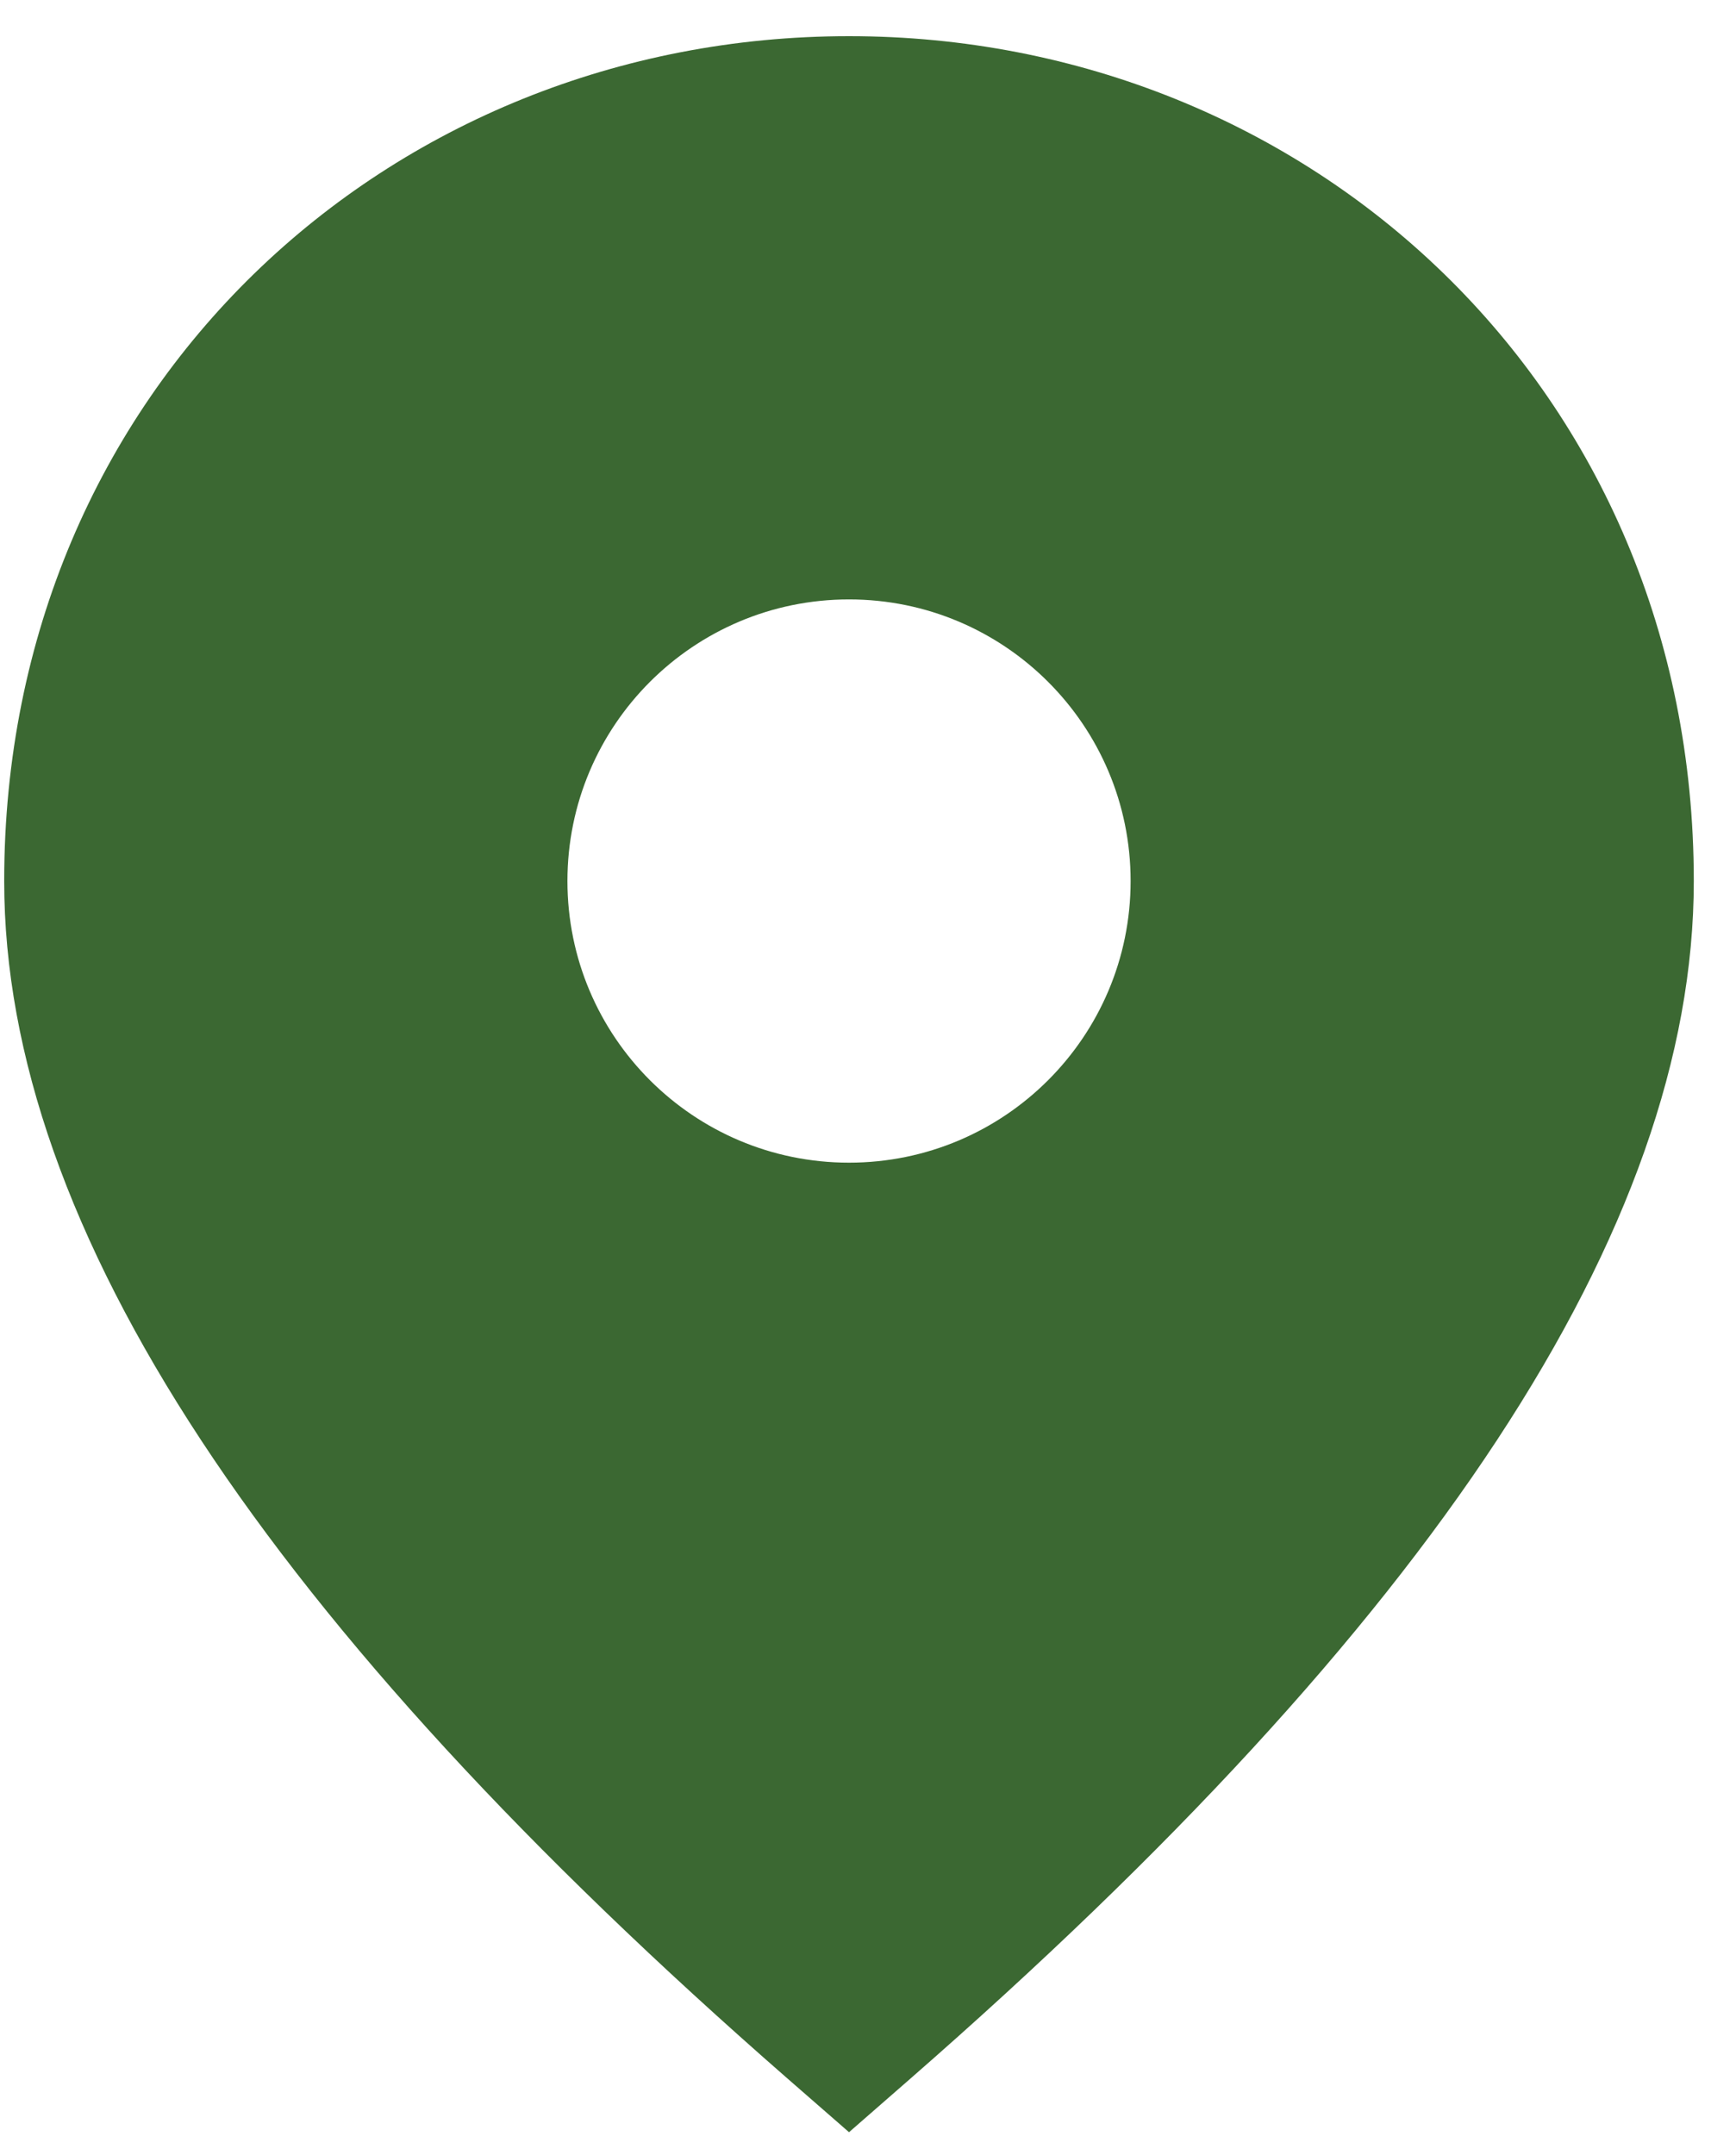
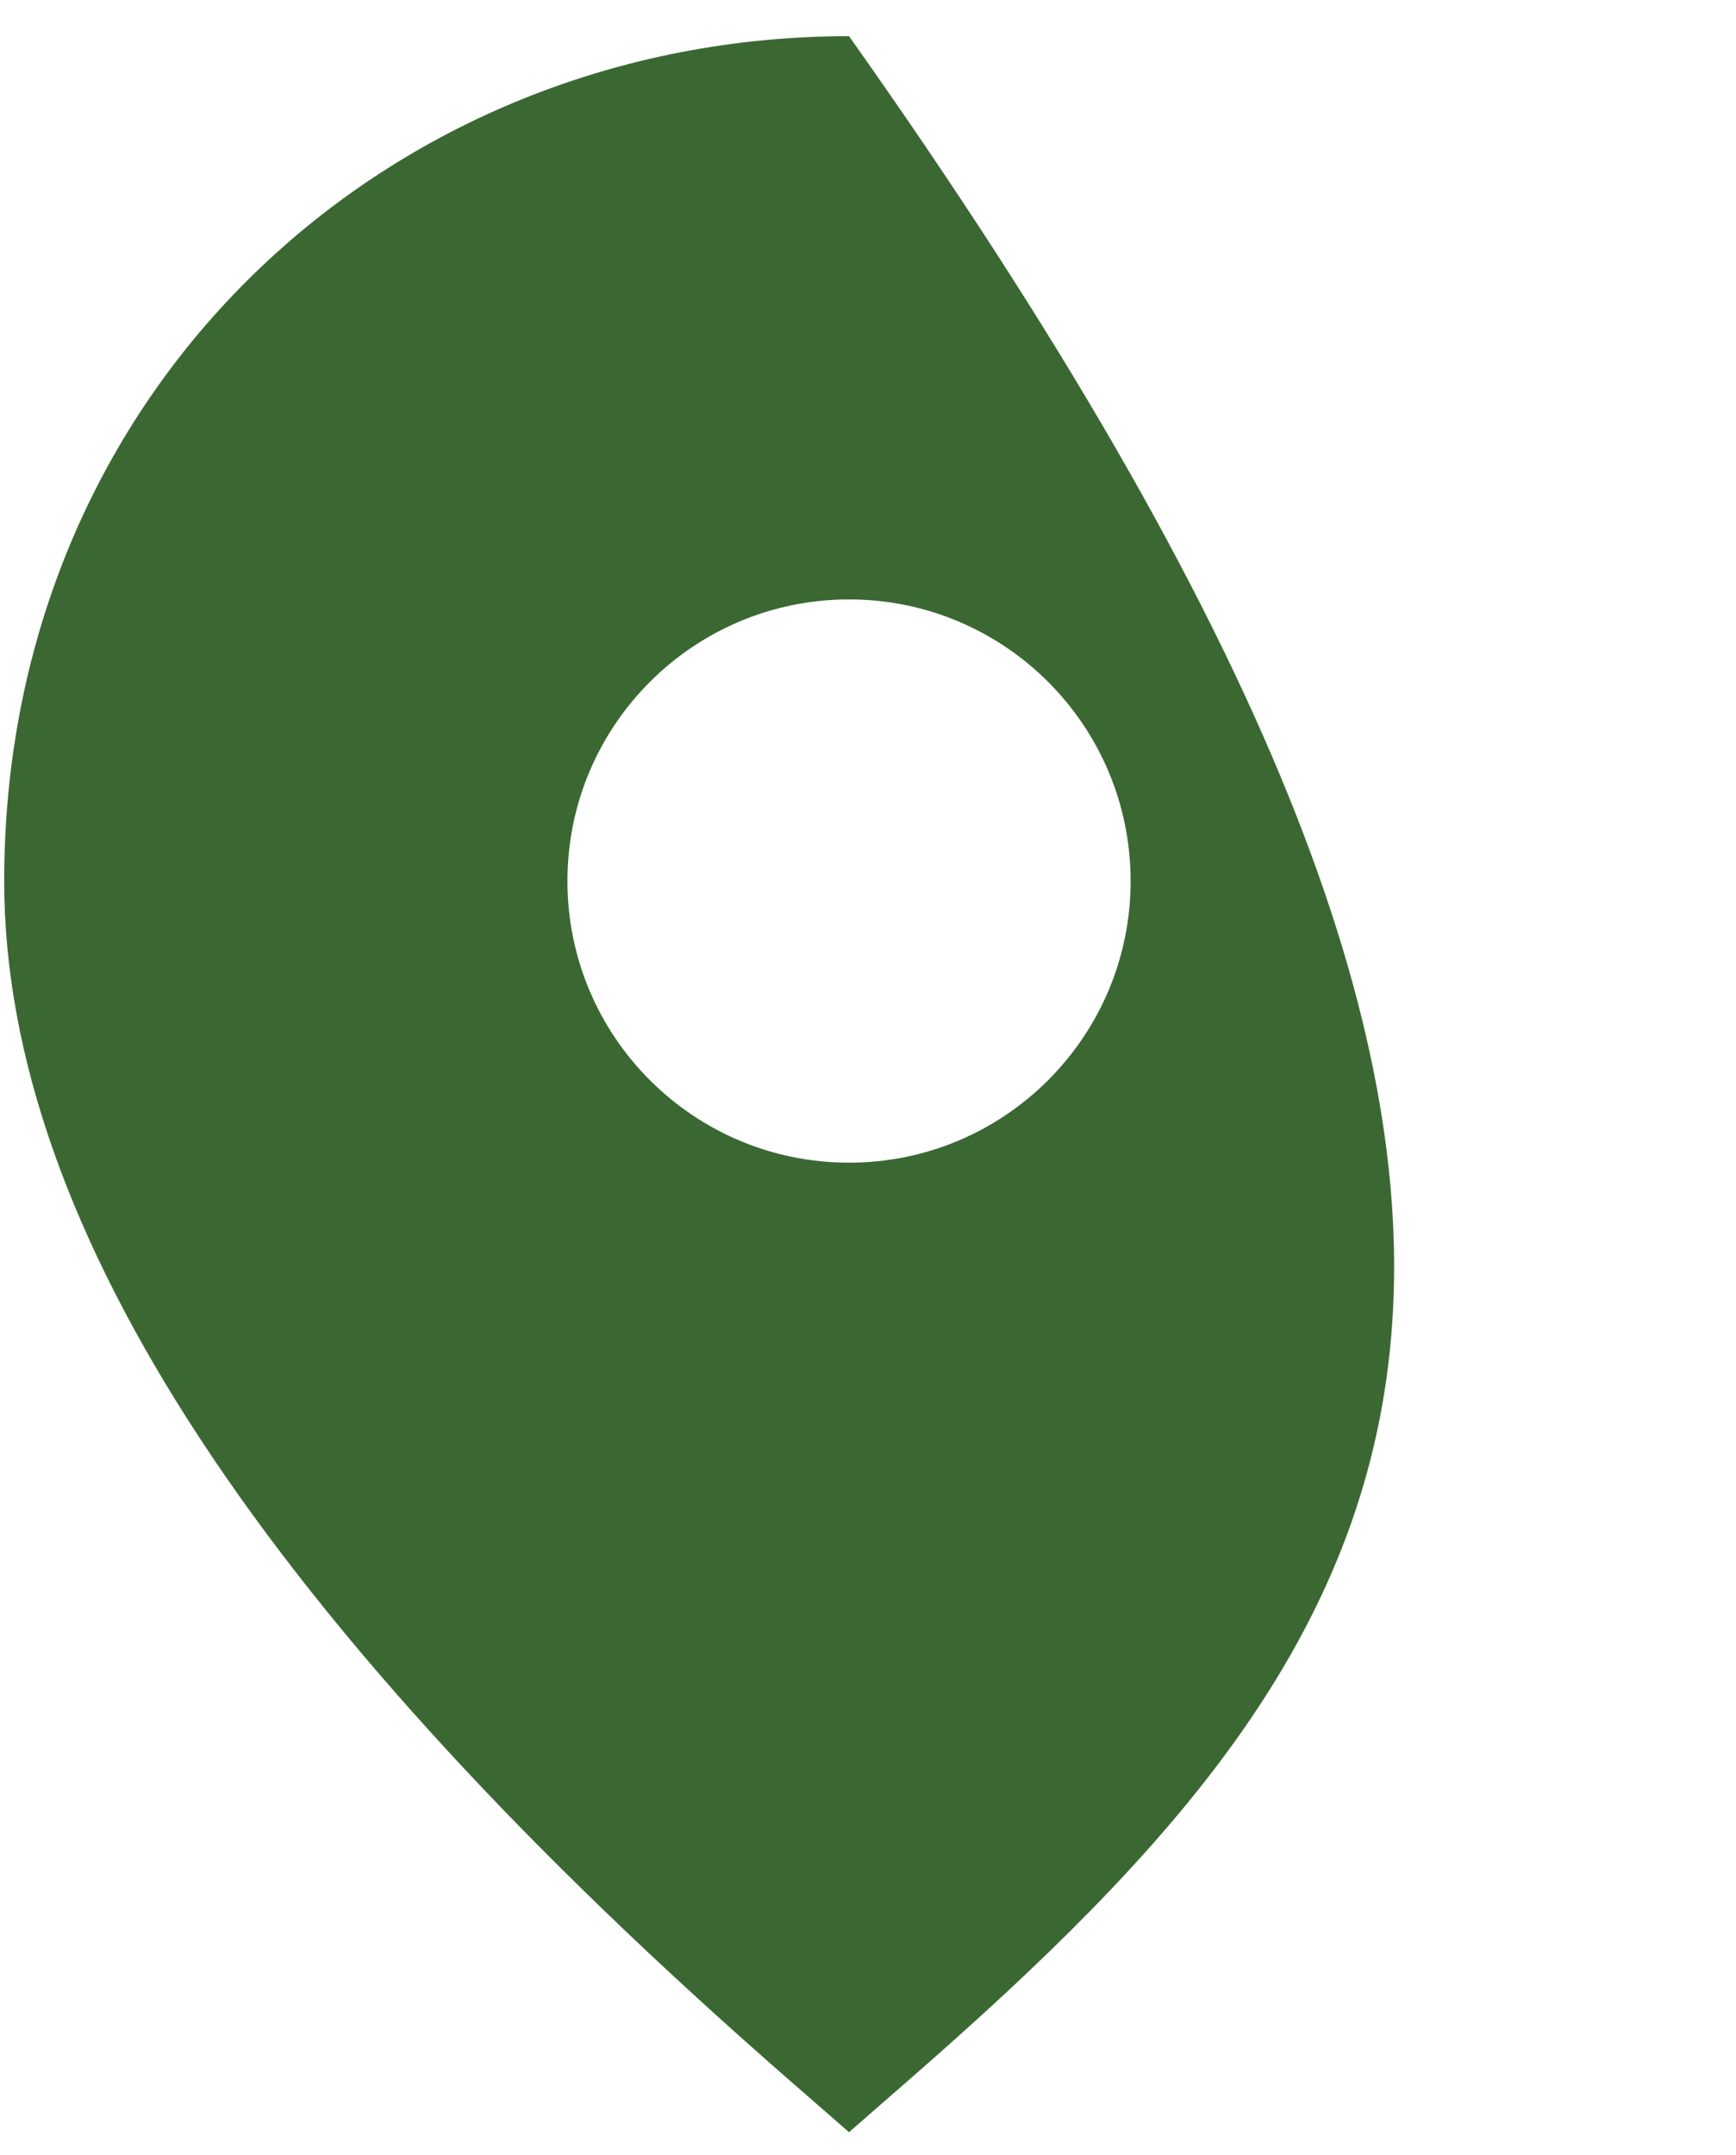
<svg xmlns="http://www.w3.org/2000/svg" width="29" height="36" viewBox="0 0 29 36" fill="none">
-   <path fill-rule="evenodd" clip-rule="evenodd" d="M15.214 34.714L14.183 35.614L13.151 34.714C4.479 27.141 0.07 20.528 0.07 14.716C0.07 6.485 6.495 0.604 14.183 0.604C21.871 0.604 28.295 6.485 28.295 14.716C28.295 20.528 23.887 27.141 15.214 34.714ZM9.479 14.716C9.479 12.118 11.585 10.012 14.183 10.012C16.781 10.012 18.887 12.118 18.887 14.716C18.887 17.314 16.781 19.42 14.183 19.42C11.585 19.42 9.479 17.314 9.479 14.716Z" fill="#3B6832" />
+   <path fill-rule="evenodd" clip-rule="evenodd" d="M15.214 34.714L14.183 35.614L13.151 34.714C4.479 27.141 0.07 20.528 0.07 14.716C0.07 6.485 6.495 0.604 14.183 0.604C28.295 20.528 23.887 27.141 15.214 34.714ZM9.479 14.716C9.479 12.118 11.585 10.012 14.183 10.012C16.781 10.012 18.887 12.118 18.887 14.716C18.887 17.314 16.781 19.42 14.183 19.42C11.585 19.42 9.479 17.314 9.479 14.716Z" fill="#3B6832" />
</svg>